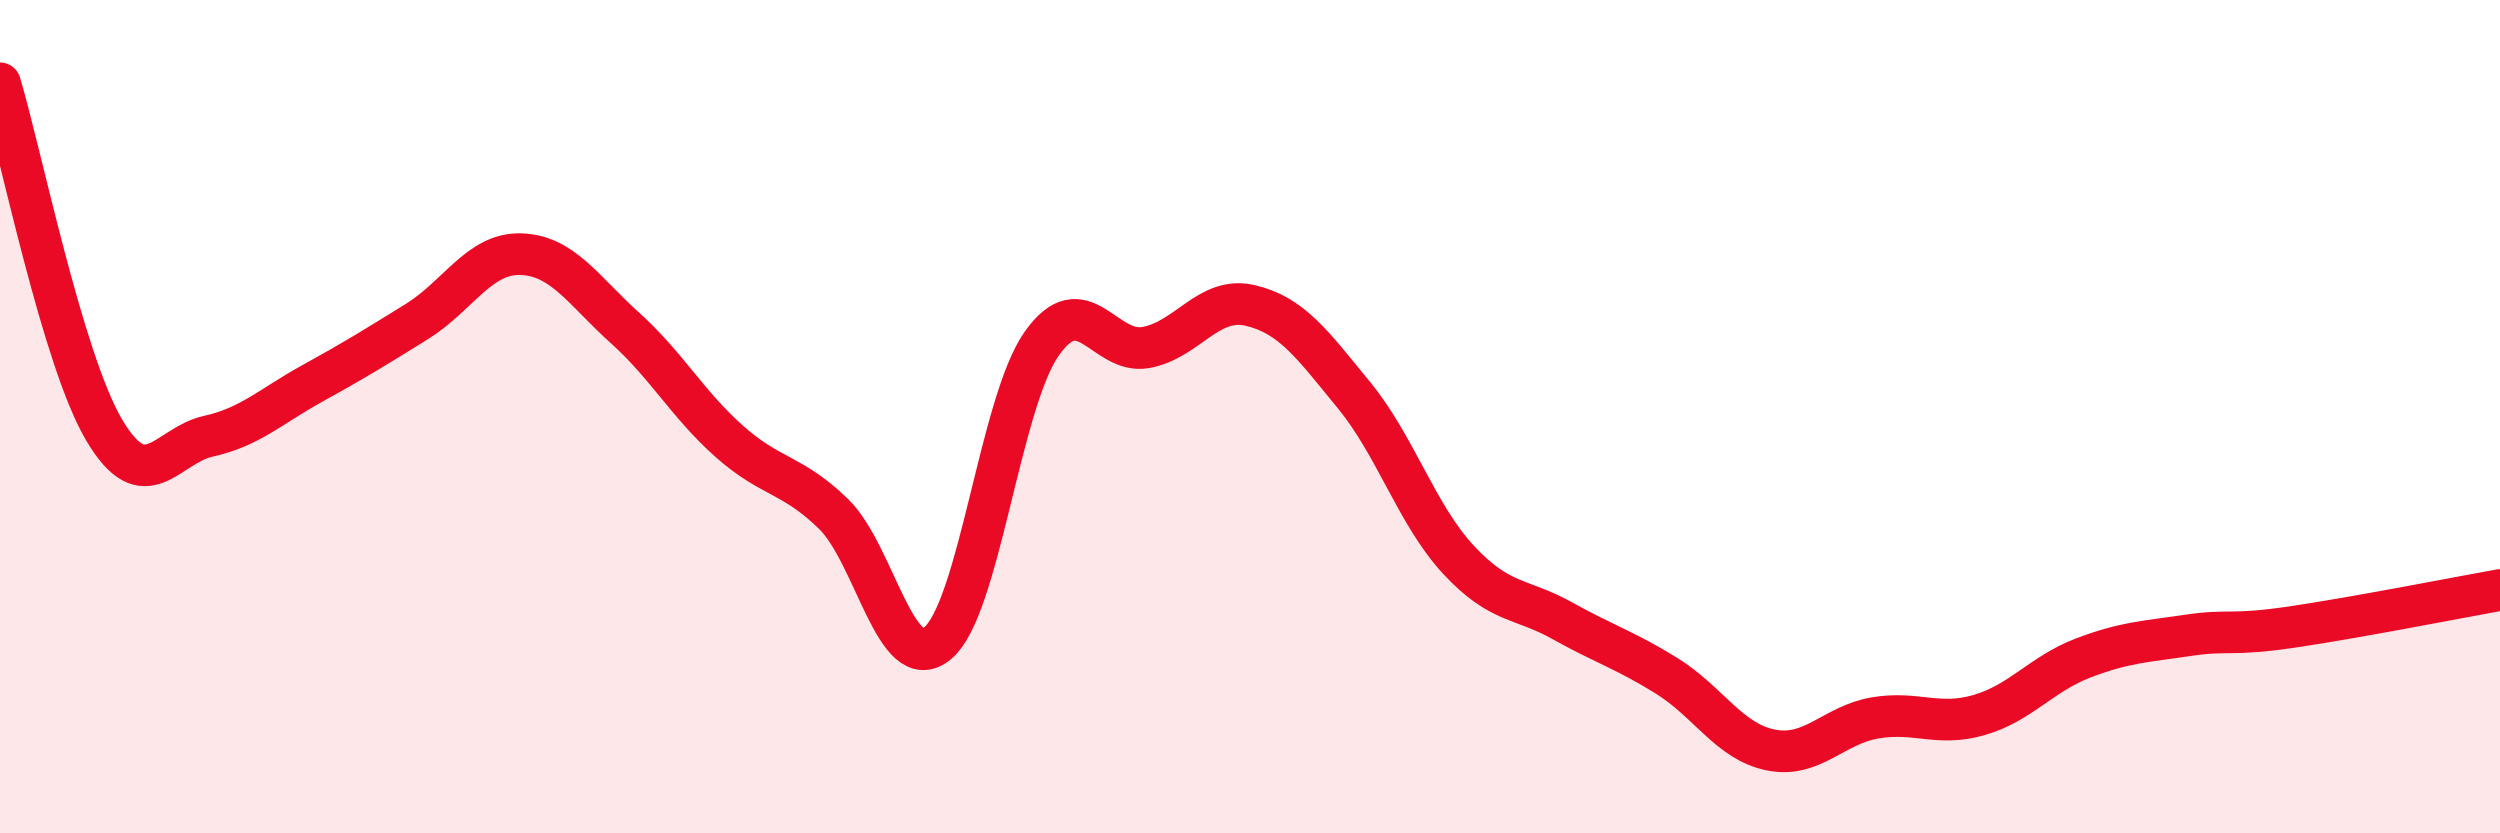
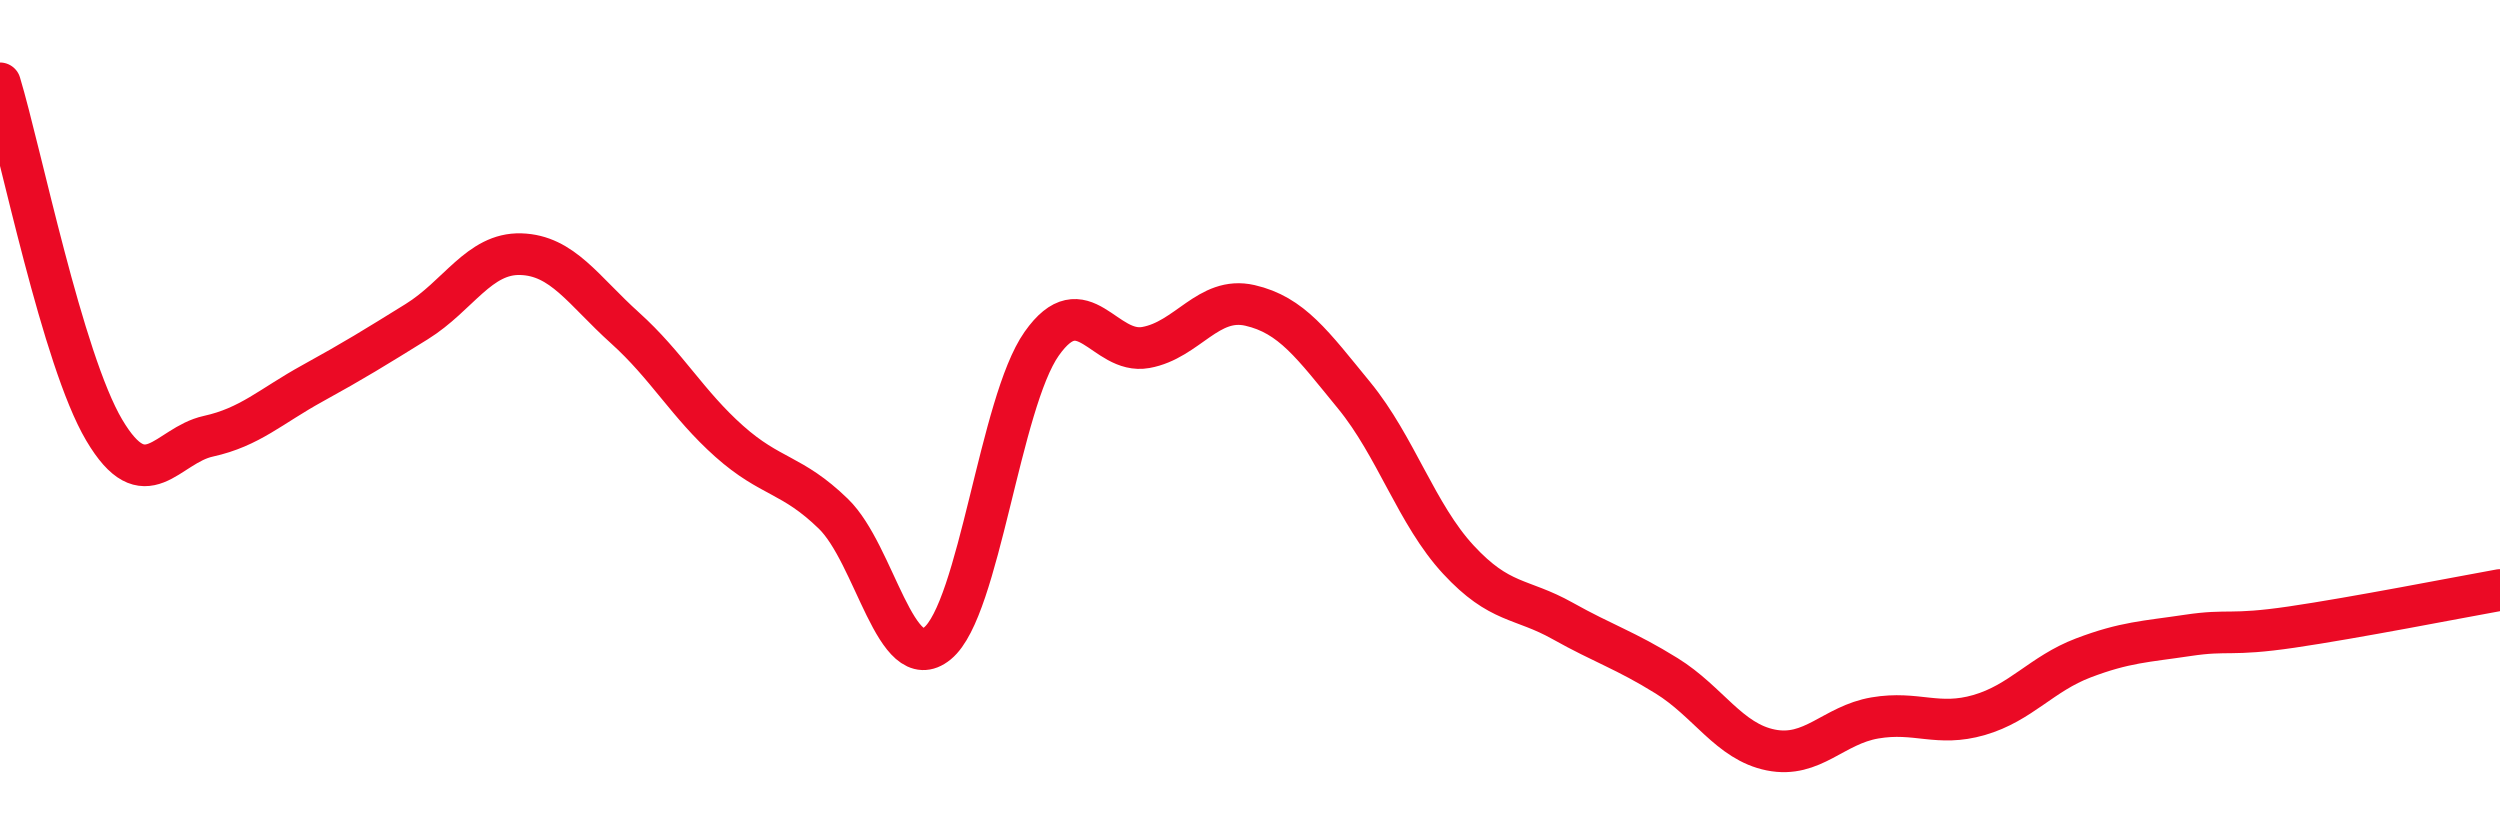
<svg xmlns="http://www.w3.org/2000/svg" width="60" height="20" viewBox="0 0 60 20">
-   <path d="M 0,2 C 0.5,3.66 1.5,8.63 2.5,10.32 C 3.5,12.01 4,10.69 5,10.47 C 6,10.25 6.5,9.75 7.5,9.2 C 8.5,8.65 9,8.34 10,7.72 C 11,7.1 11.5,6.07 12.5,6.1 C 13.5,6.13 14,6.97 15,7.87 C 16,8.77 16.5,9.7 17.5,10.59 C 18.5,11.48 19,11.36 20,12.33 C 21,13.3 21.5,16.26 22.5,15.44 C 23.5,14.62 24,9.67 25,8.25 C 26,6.83 26.5,8.52 27.5,8.34 C 28.5,8.16 29,7.1 30,7.33 C 31,7.56 31.5,8.27 32.5,9.49 C 33.5,10.71 34,12.35 35,13.43 C 36,14.51 36.5,14.34 37.5,14.9 C 38.5,15.46 39,15.6 40,16.22 C 41,16.84 41.5,17.8 42.5,18 C 43.5,18.2 44,17.4 45,17.23 C 46,17.06 46.5,17.45 47.5,17.16 C 48.5,16.87 49,16.17 50,15.79 C 51,15.41 51.5,15.4 52.5,15.25 C 53.5,15.1 53.5,15.27 55,15.05 C 56.5,14.83 59,14.34 60,14.16L60 20L0 20Z" fill="#EB0A25" opacity="0.1" stroke-linecap="round" stroke-linejoin="round" />
  <path d="M 0,2 C 0.5,3.66 1.5,8.63 2.5,10.32 C 3.5,12.01 4,10.69 5,10.47 C 6,10.25 6.5,9.75 7.5,9.2 C 8.5,8.65 9,8.34 10,7.72 C 11,7.1 11.5,6.07 12.5,6.1 C 13.5,6.13 14,6.97 15,7.87 C 16,8.77 16.5,9.7 17.5,10.59 C 18.5,11.48 19,11.36 20,12.33 C 21,13.3 21.5,16.26 22.5,15.44 C 23.5,14.62 24,9.67 25,8.25 C 26,6.83 26.5,8.52 27.5,8.34 C 28.5,8.16 29,7.1 30,7.33 C 31,7.56 31.5,8.27 32.5,9.49 C 33.5,10.71 34,12.35 35,13.43 C 36,14.51 36.5,14.34 37.5,14.9 C 38.5,15.46 39,15.6 40,16.22 C 41,16.84 41.5,17.8 42.5,18 C 43.5,18.2 44,17.4 45,17.23 C 46,17.06 46.5,17.45 47.5,17.16 C 48.5,16.87 49,16.17 50,15.79 C 51,15.41 51.5,15.4 52.5,15.25 C 53.5,15.1 53.5,15.27 55,15.05 C 56.5,14.83 59,14.34 60,14.16" stroke="#EB0A25" stroke-width="1" fill="none" stroke-linecap="round" stroke-linejoin="round" />
</svg>